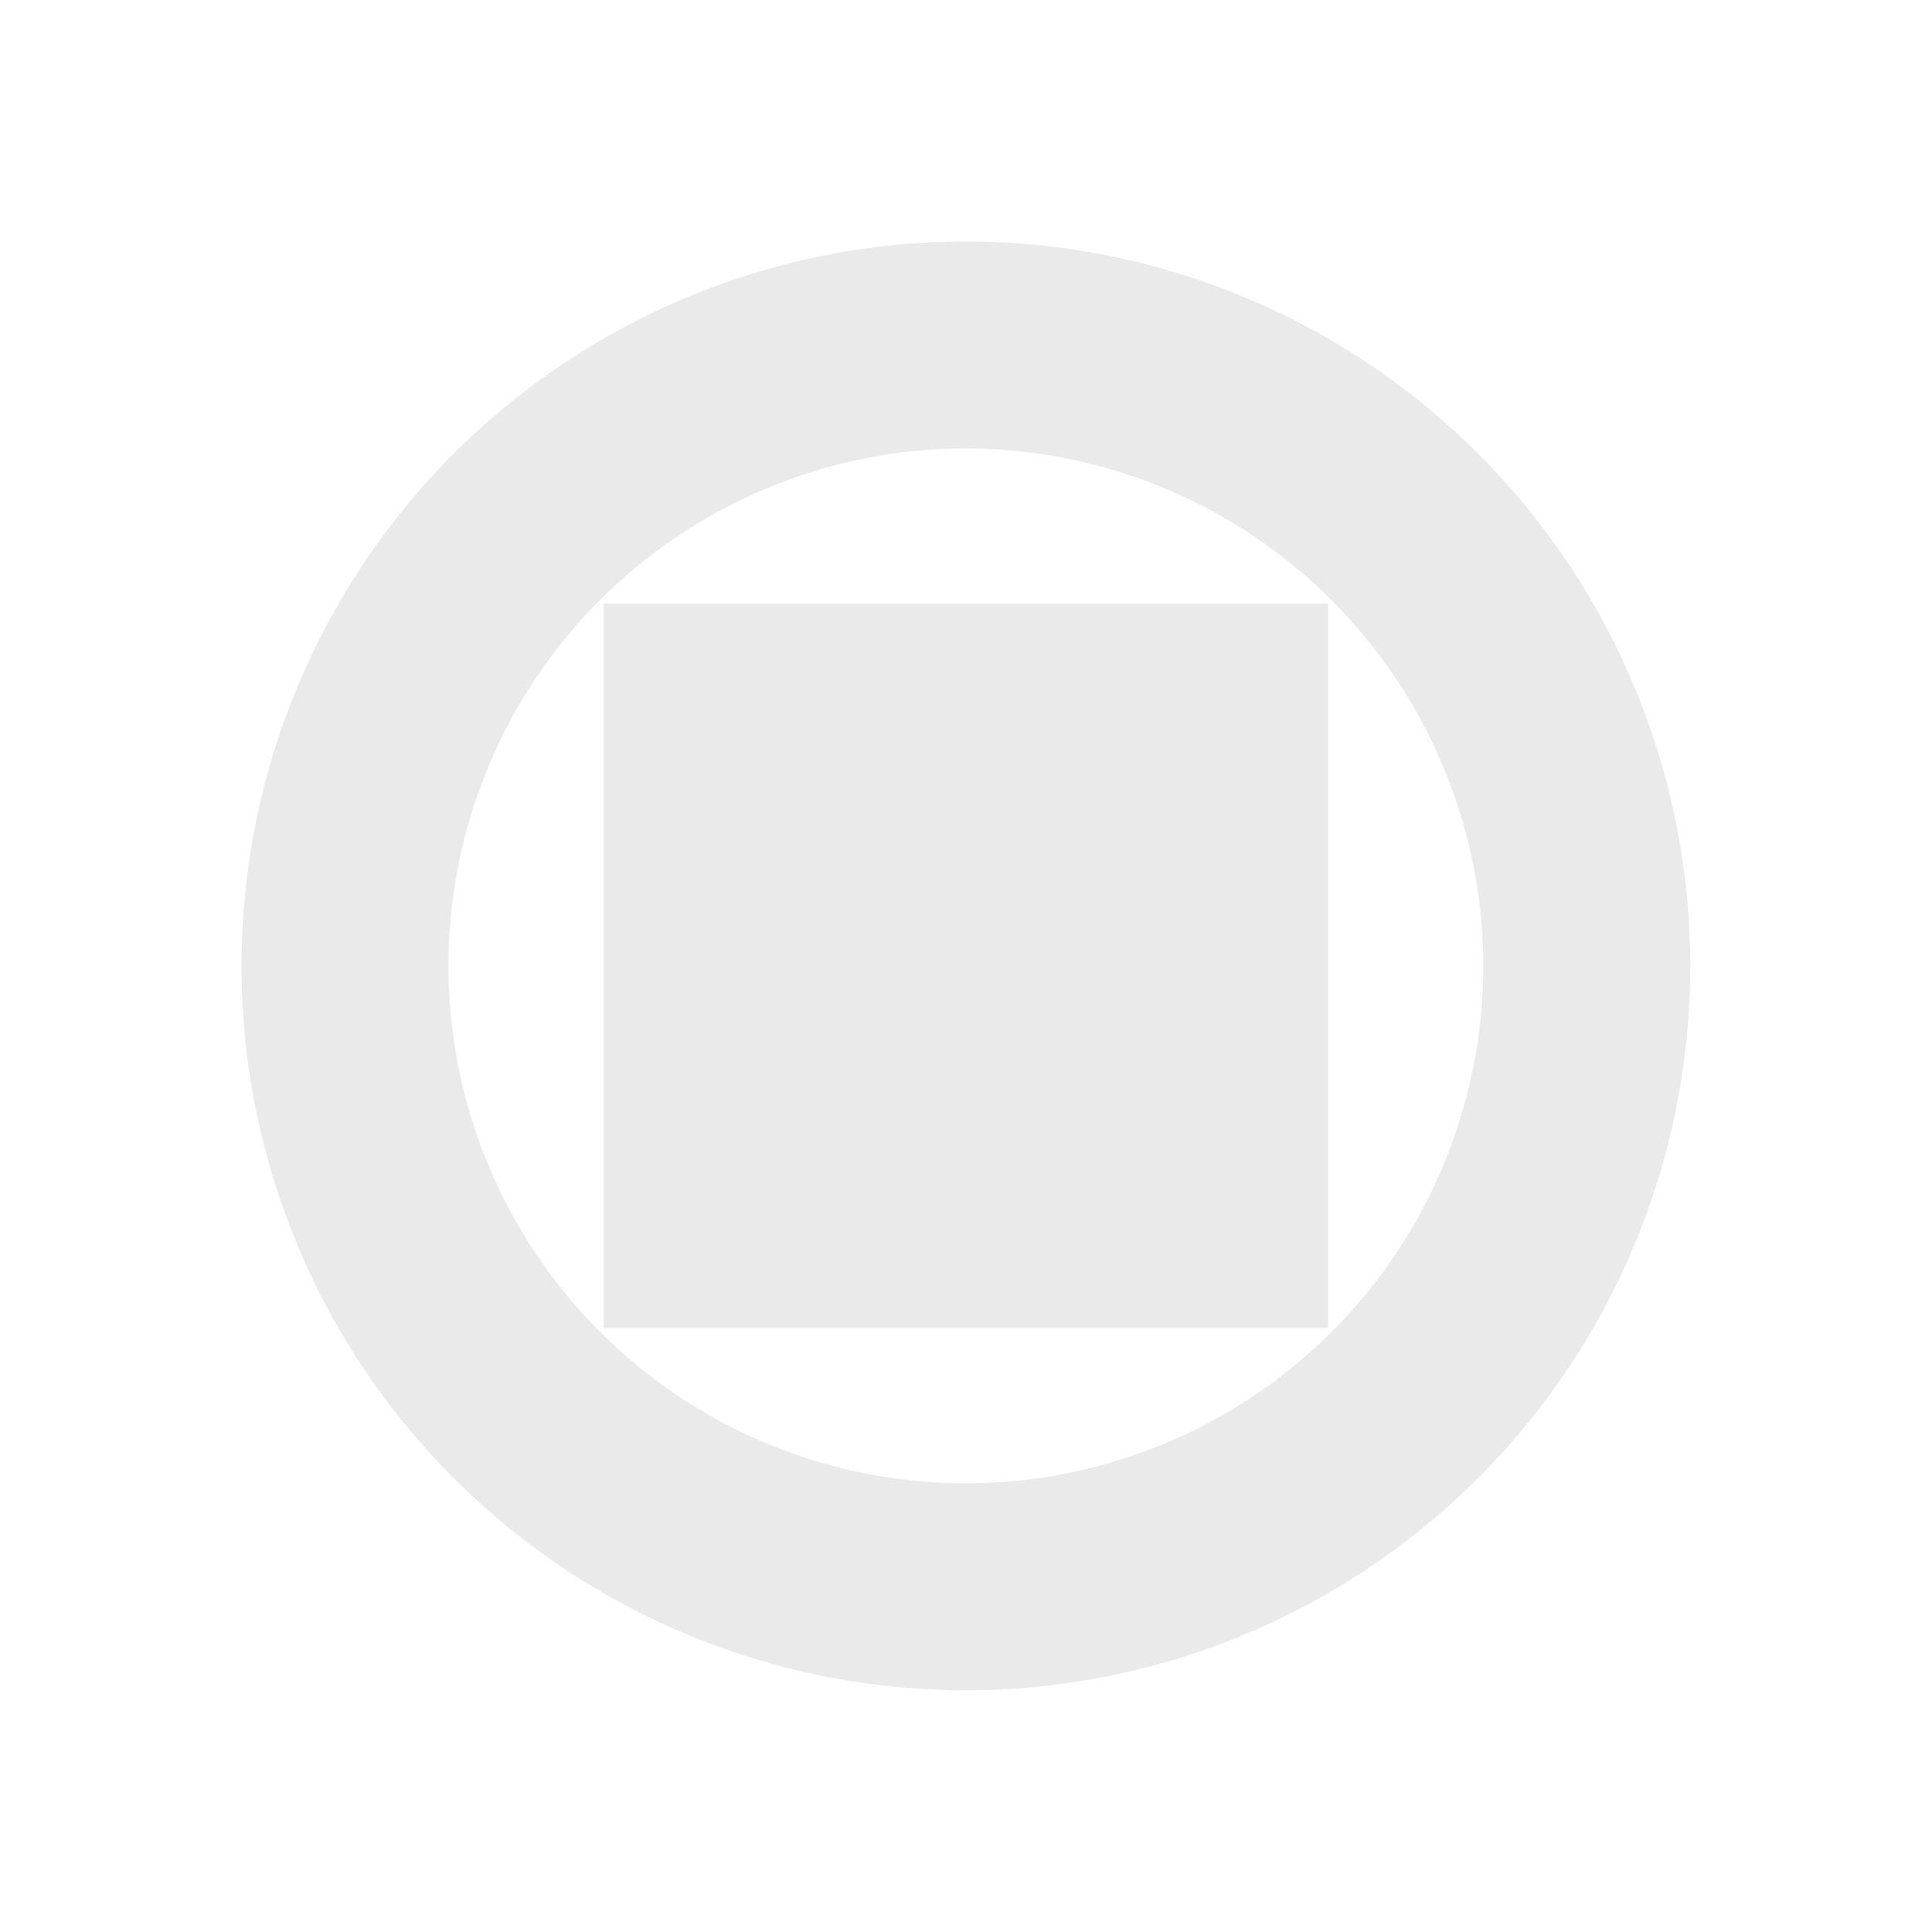
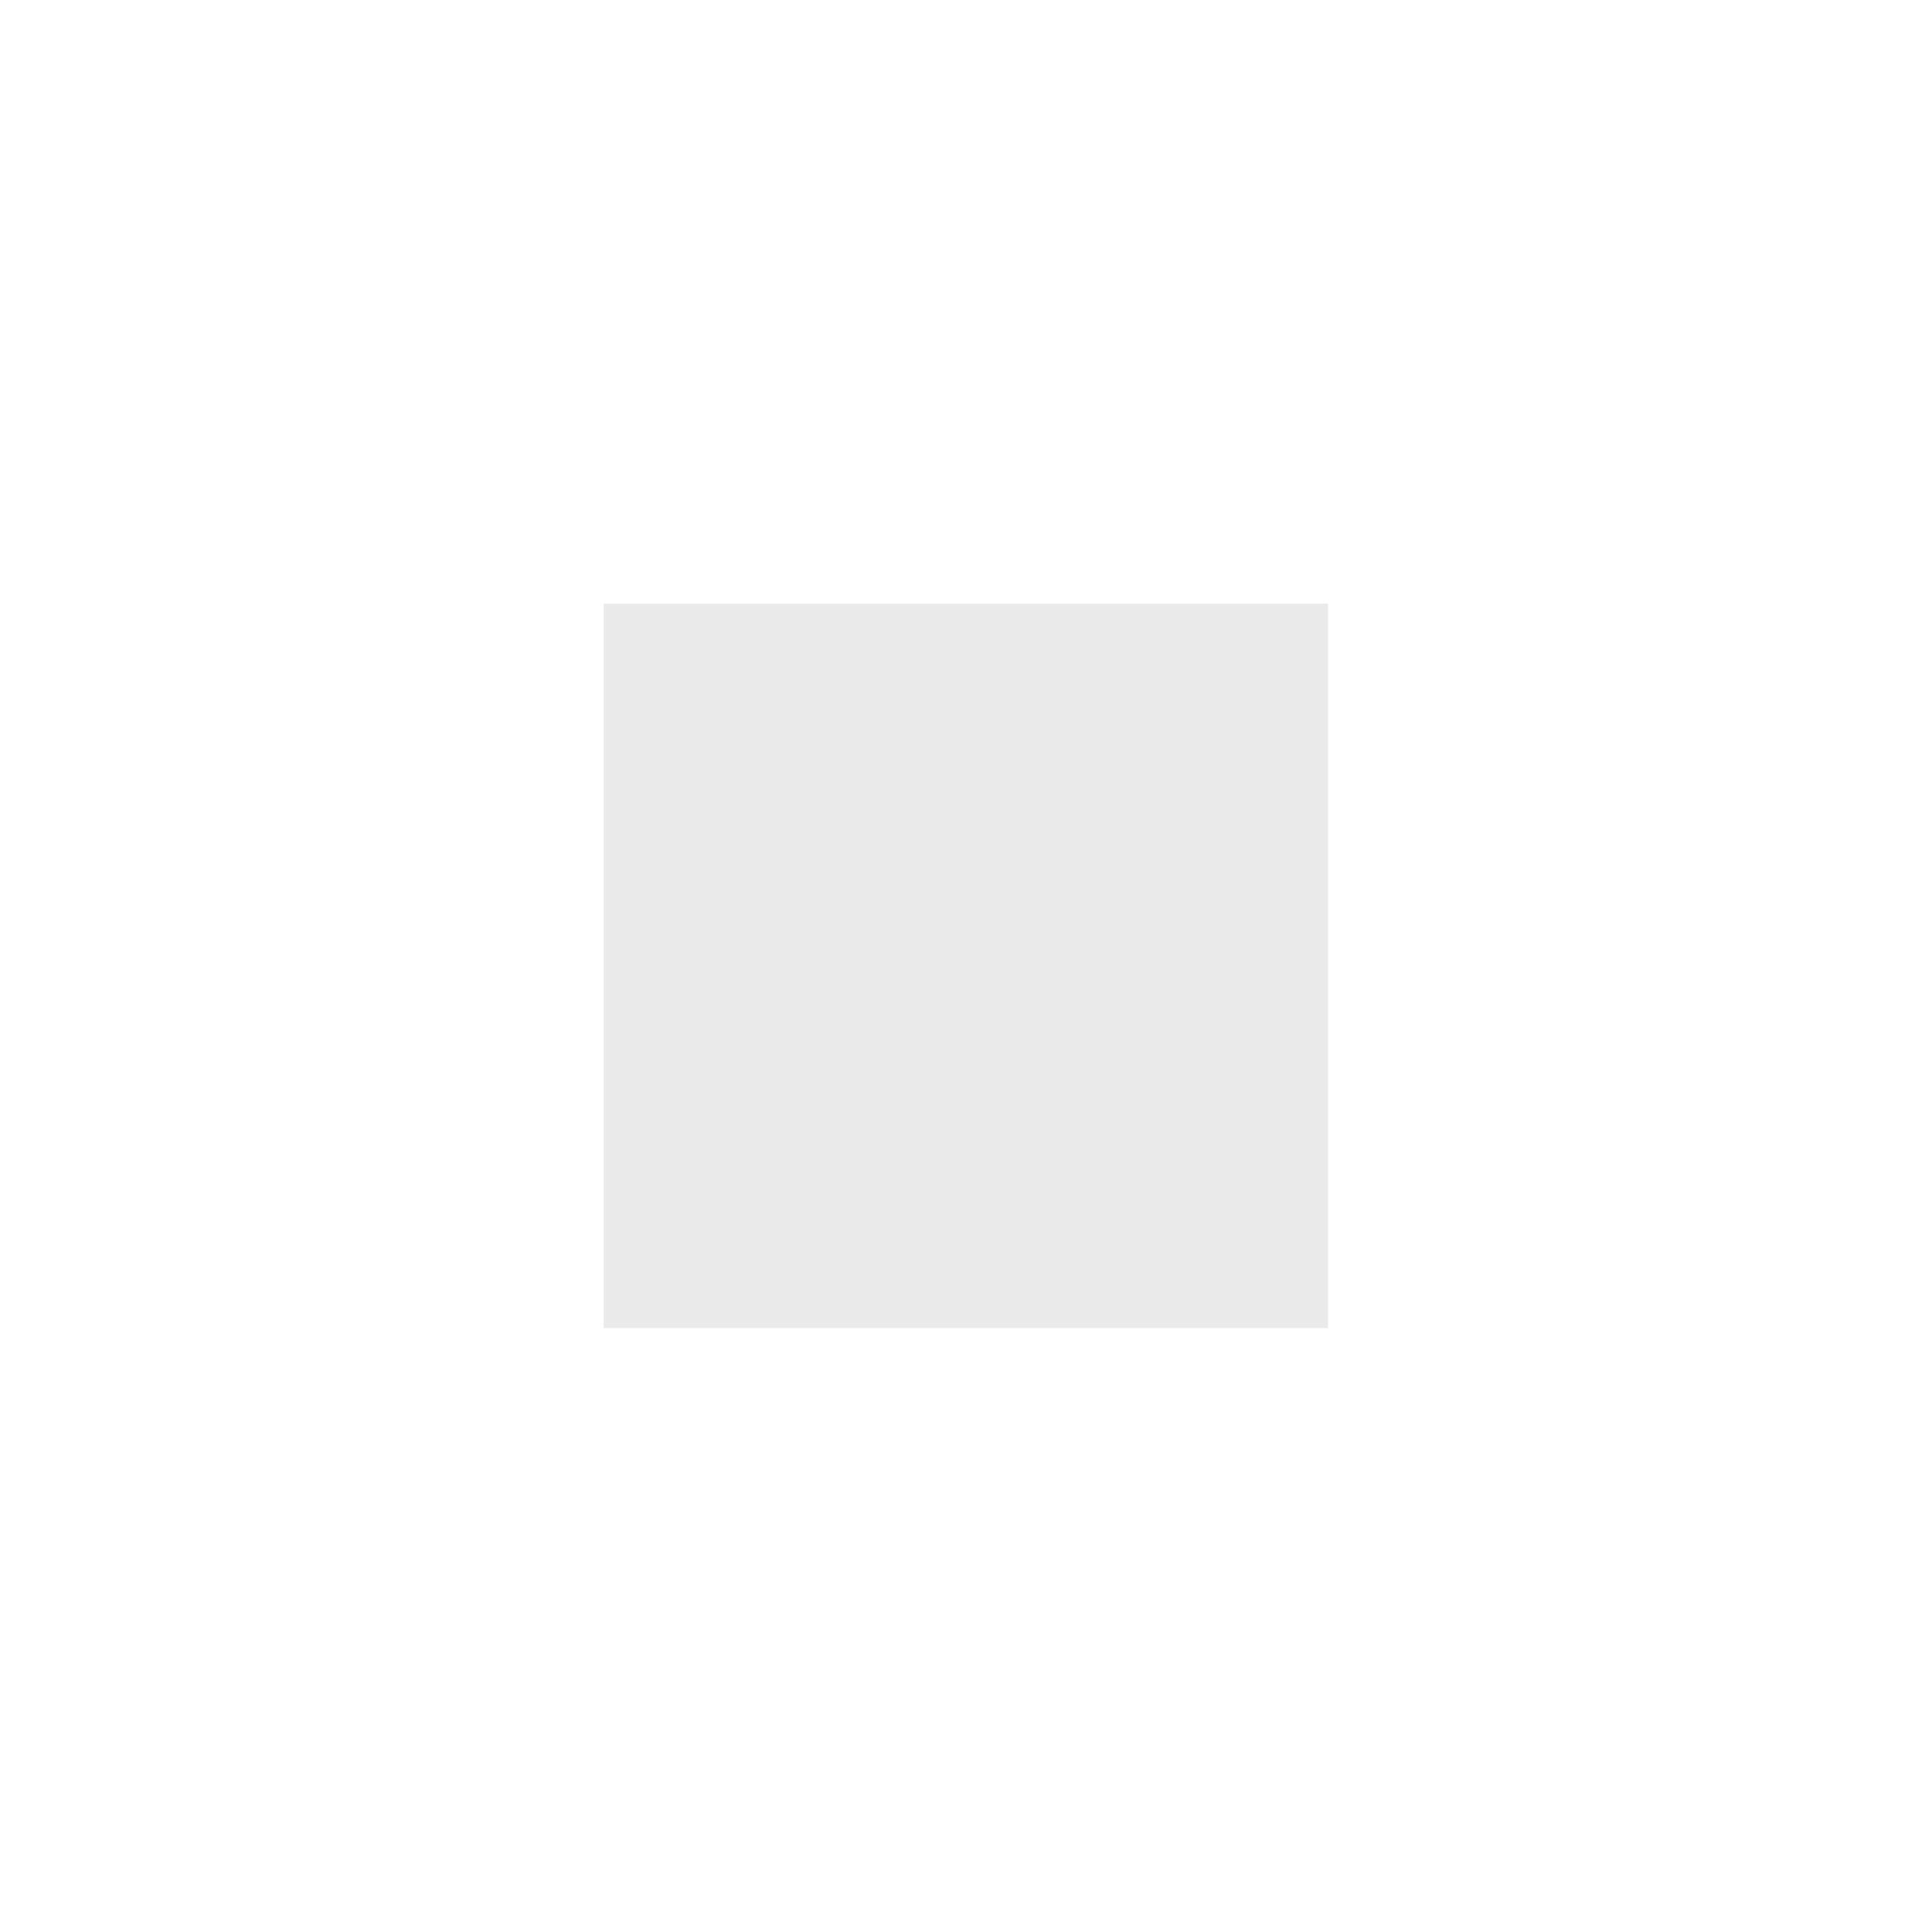
<svg xmlns="http://www.w3.org/2000/svg" xmlns:ns1="http://sodipodi.sourceforge.net/DTD/sodipodi-0.dtd" xmlns:ns2="http://www.inkscape.org/namespaces/inkscape" height="16" viewBox="0 0 16 16" width="16" version="1.1" id="svg11" ns1:docname="PickerShapeRectangleWheel.svg" ns2:version="1.1.1 (3bf5ae0d25, 2021-09-20)">
  <defs id="defs15" />
  <ns1:namedview id="namedview13" pagecolor="#505050" bordercolor="#ffffff" borderopacity="1" ns2:pageshadow="0" ns2:pageopacity="0" ns2:pagecheckerboard="1" showgrid="true" ns2:zoom="16" ns2:cx="0.53125" ns2:cy="5.28125" ns2:window-width="1920" ns2:window-height="1001" ns2:window-x="-9" ns2:window-y="-9" ns2:window-maximized="1" ns2:current-layer="svg11">
    <ns2:grid type="xygrid" id="grid944" />
  </ns1:namedview>
  <clipPath id="a">
    <path d="m0 0h16v16h-16z" id="path2" />
  </clipPath>
  <g clip-path="url(#a)" fill="#eaeaea" id="g9" transform="matrix(0.857,0,0,0.857,1.143,1.143)">
-     <path d="M 7,2 A 5,5 0 1 0 12,7 5.006,5.006 0 0 0 7,2 M 7,0 A 7,7 0 1 1 0,7 7,7 0 0 1 7,0 Z" transform="translate(1,1)" id="path5" />
    <path d="M 0,0 H 7 V 7 H 0 Z" transform="translate(4.5,4.5)" id="path7" />
  </g>
</svg>